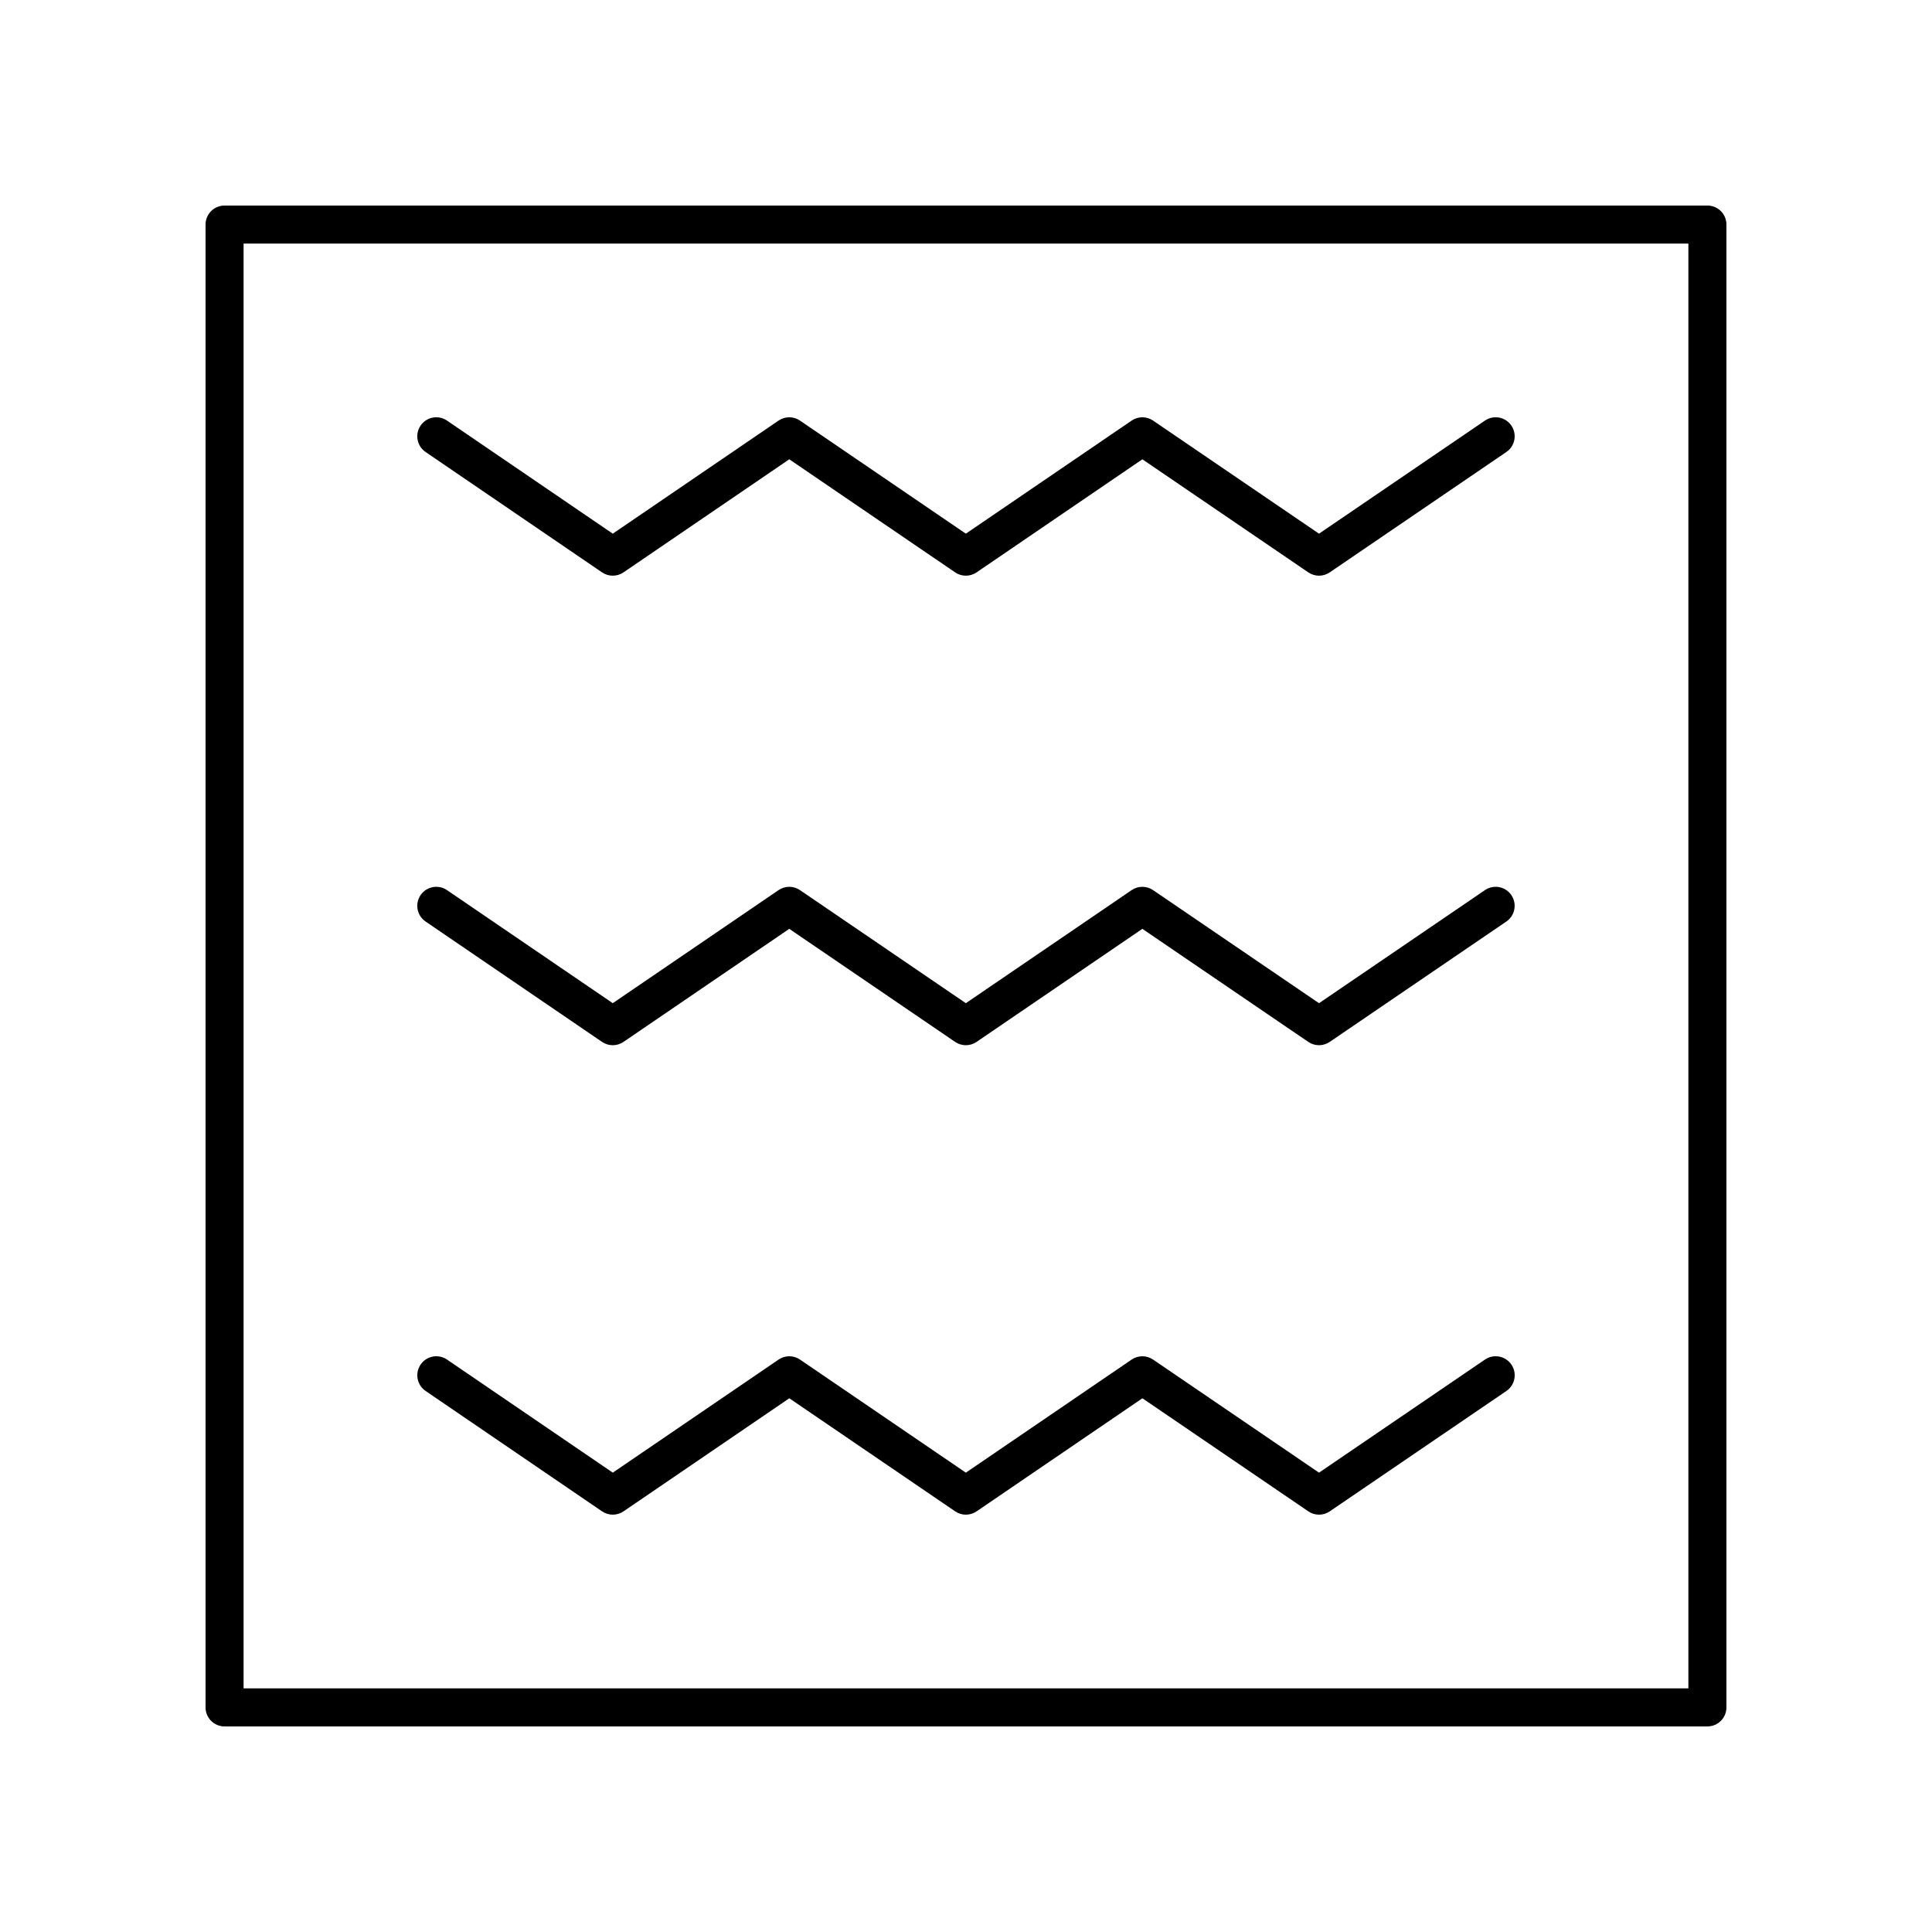
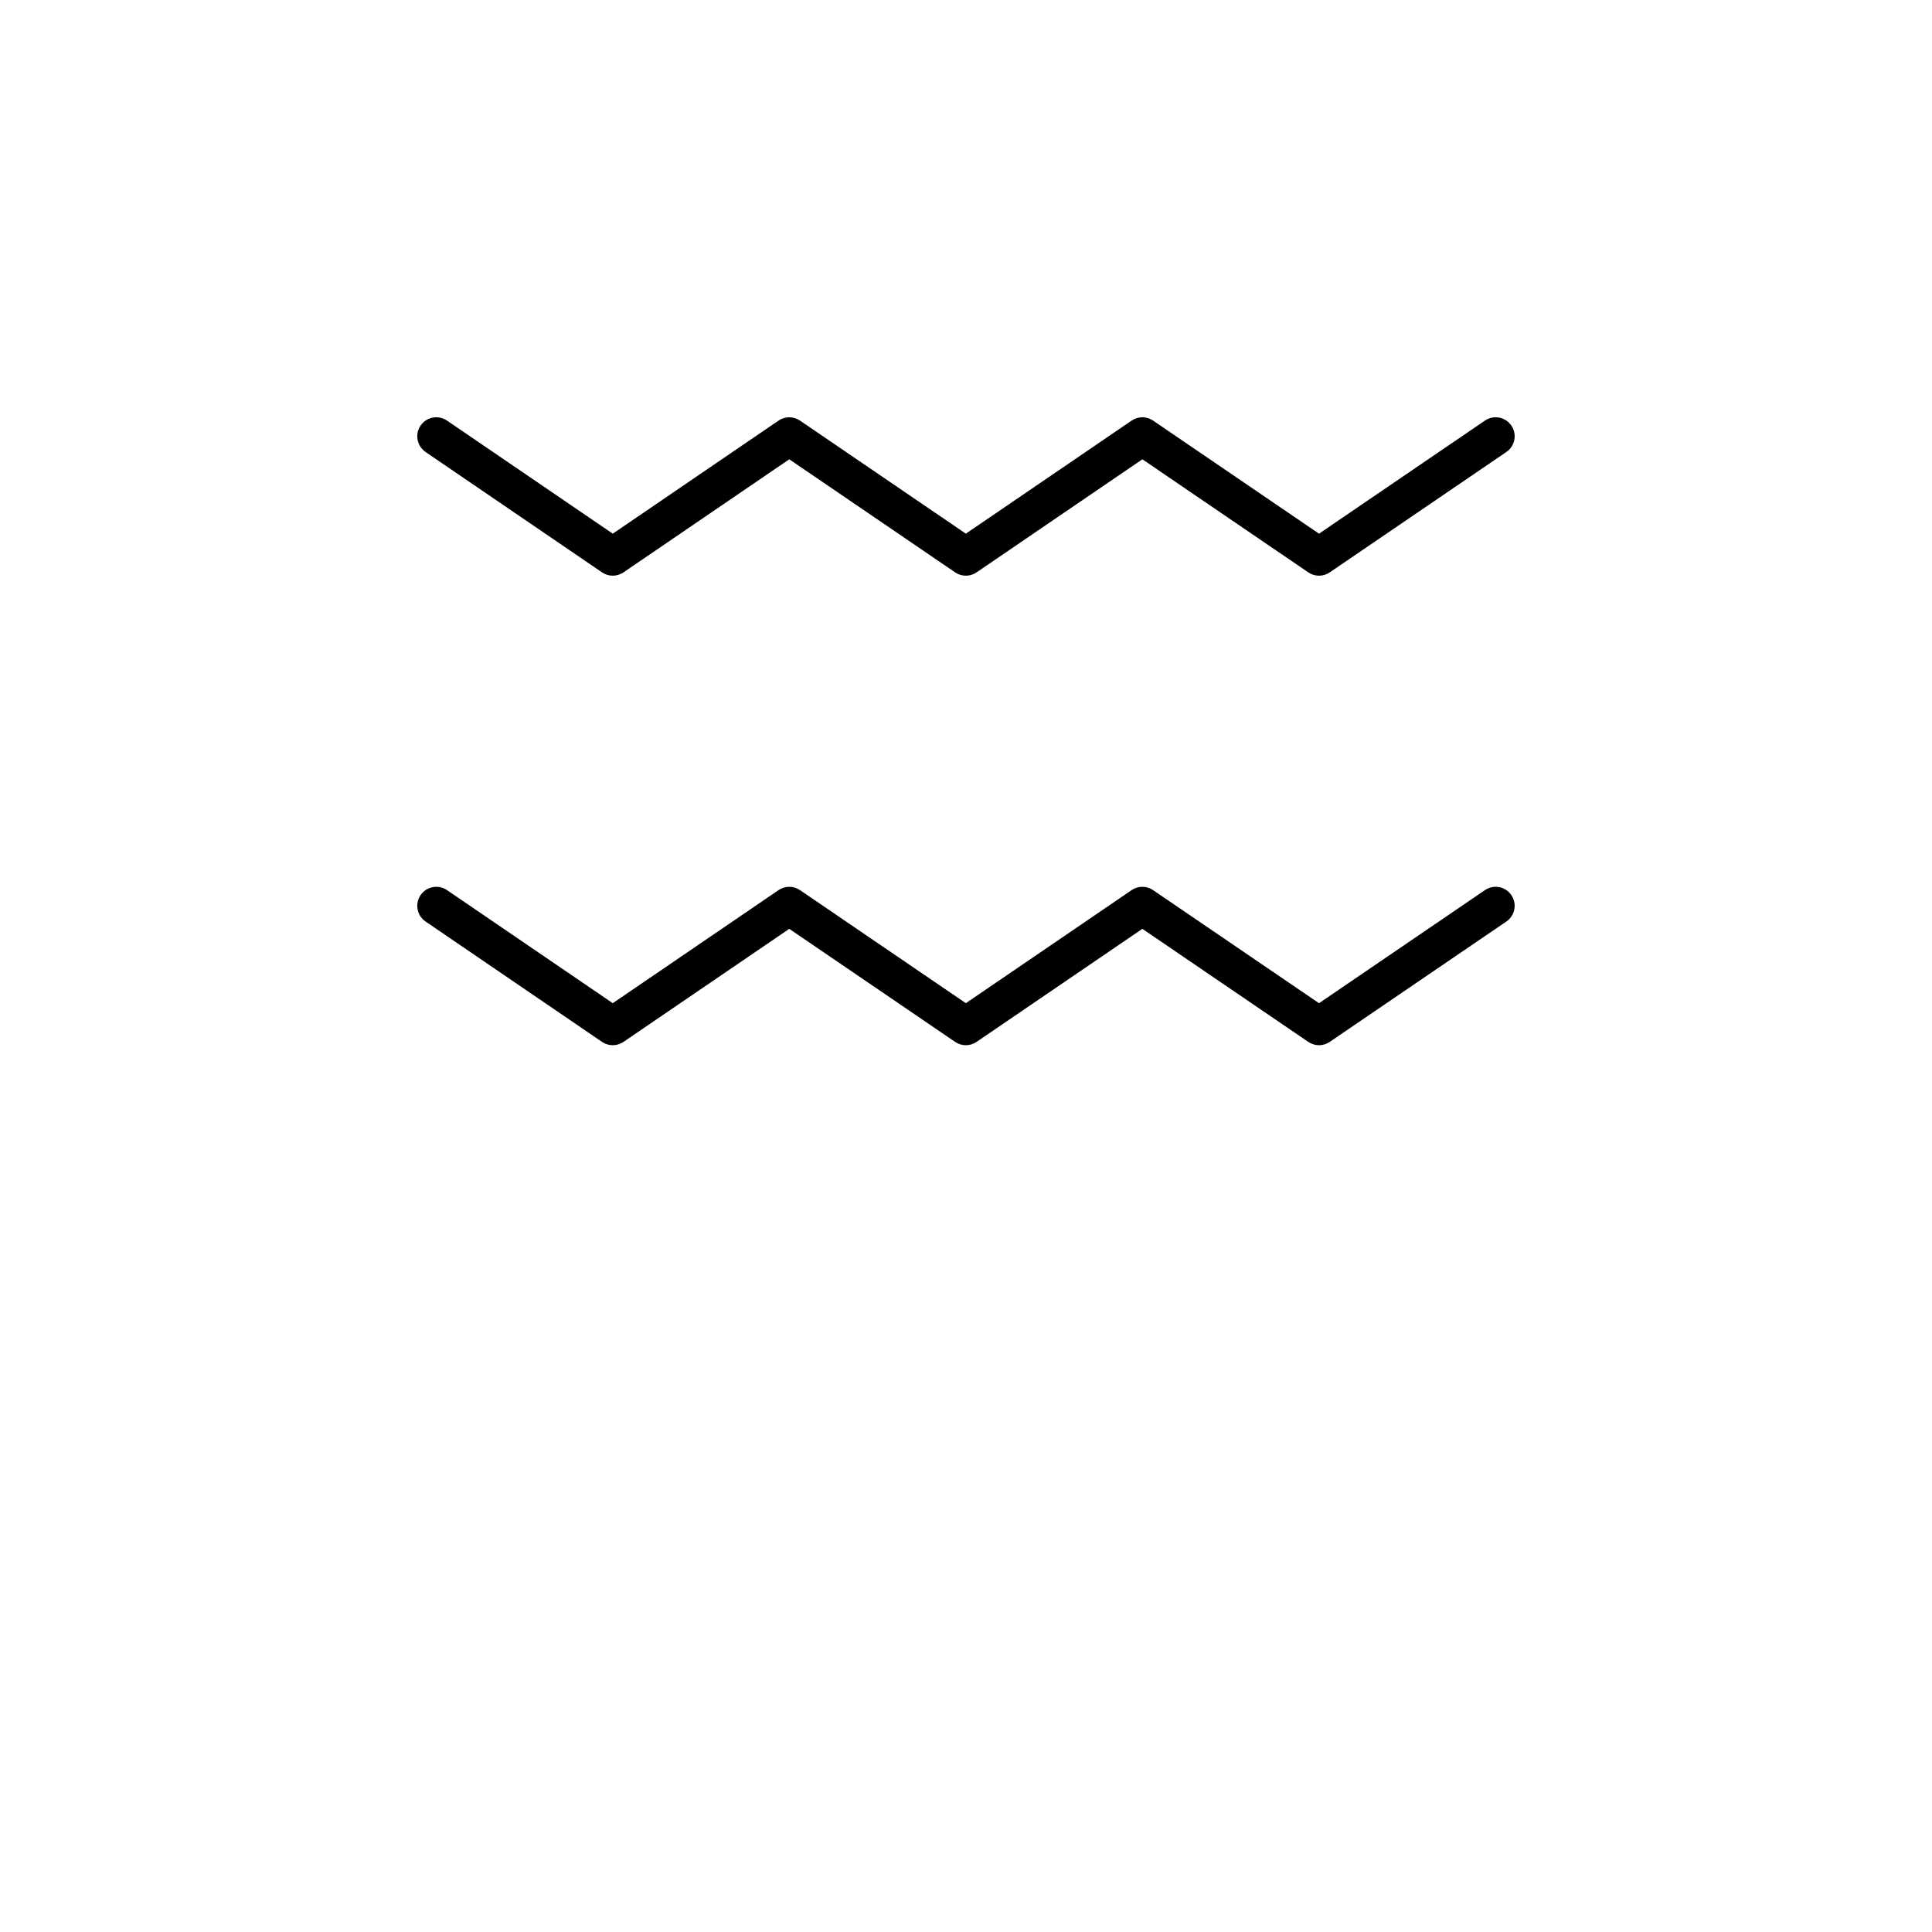
<svg xmlns="http://www.w3.org/2000/svg" fill="#000000" width="800px" height="800px" version="1.1" viewBox="144 144 512 512">
  <g>
    <path d="m537.53 255.46-43.977 29.969-43.977-29.969c-1.711-1.168-3.965-1.168-5.676 0l-43.941 29.969-43.957-29.969c-1.711-1.168-3.965-1.168-5.676 0l-43.938 29.969-43.93-29.969c-2.297-1.57-5.43-0.977-7 1.324-1.566 2.297-0.973 5.434 1.324 7l46.766 31.902c0.855 0.582 1.848 0.875 2.84 0.875s1.984-0.293 2.84-0.875l43.938-29.969 43.957 29.969c1.711 1.168 3.965 1.168 5.676 0l43.941-29.969 43.977 29.969c1.711 1.168 3.961 1.168 5.672 0l46.812-31.902c2.301-1.566 2.894-4.699 1.324-7-1.562-2.297-4.691-2.891-6.996-1.324z" />
    <path d="m537.53 379.89-43.977 29.969-43.977-29.969c-1.711-1.168-3.965-1.168-5.676 0l-43.941 29.965-43.957-29.965c-1.711-1.168-3.965-1.168-5.676 0l-43.938 29.965-43.93-29.965c-2.297-1.566-5.43-0.973-7 1.324-1.566 2.297-0.973 5.434 1.324 7l46.766 31.902c1.711 1.168 3.965 1.168 5.676 0l43.938-29.965 43.957 29.965c1.711 1.168 3.965 1.168 5.676 0l43.941-29.965 43.977 29.965c0.855 0.582 1.844 0.875 2.836 0.875 0.992 0 1.98-0.293 2.836-0.875l46.812-31.902c2.301-1.566 2.894-4.699 1.324-7-1.559-2.301-4.688-2.891-6.992-1.324z" />
-     <path d="m537.53 504.3-43.977 29.969-43.977-29.969c-1.711-1.168-3.965-1.168-5.676 0l-43.941 29.969-43.949-29.969c-1.711-1.168-3.965-1.168-5.676 0l-43.938 29.969-43.93-29.969c-2.297-1.57-5.43-0.977-7 1.324-1.566 2.297-0.973 5.434 1.324 7l46.766 31.902c0.855 0.582 1.848 0.875 2.84 0.875 0.992 0 1.984-0.293 2.84-0.875l43.938-29.969 43.957 29.969c1.711 1.168 3.965 1.168 5.676 0l43.941-29.969 43.977 29.969c1.711 1.168 3.961 1.168 5.672 0l46.812-31.902c2.301-1.566 2.894-4.699 1.324-7-1.57-2.301-4.699-2.894-7.004-1.324z" />
-     <path d="m203.51 601.52h392.97c2.781 0 5.039-2.254 5.039-5.039v-392.97c0-2.781-2.254-5.039-5.039-5.039l-392.97 0.004c-2.781 0-5.039 2.254-5.039 5.039v392.97c0.004 2.777 2.258 5.035 5.039 5.035zm5.039-392.97h382.89v382.89h-382.89z" />
  </g>
</svg>